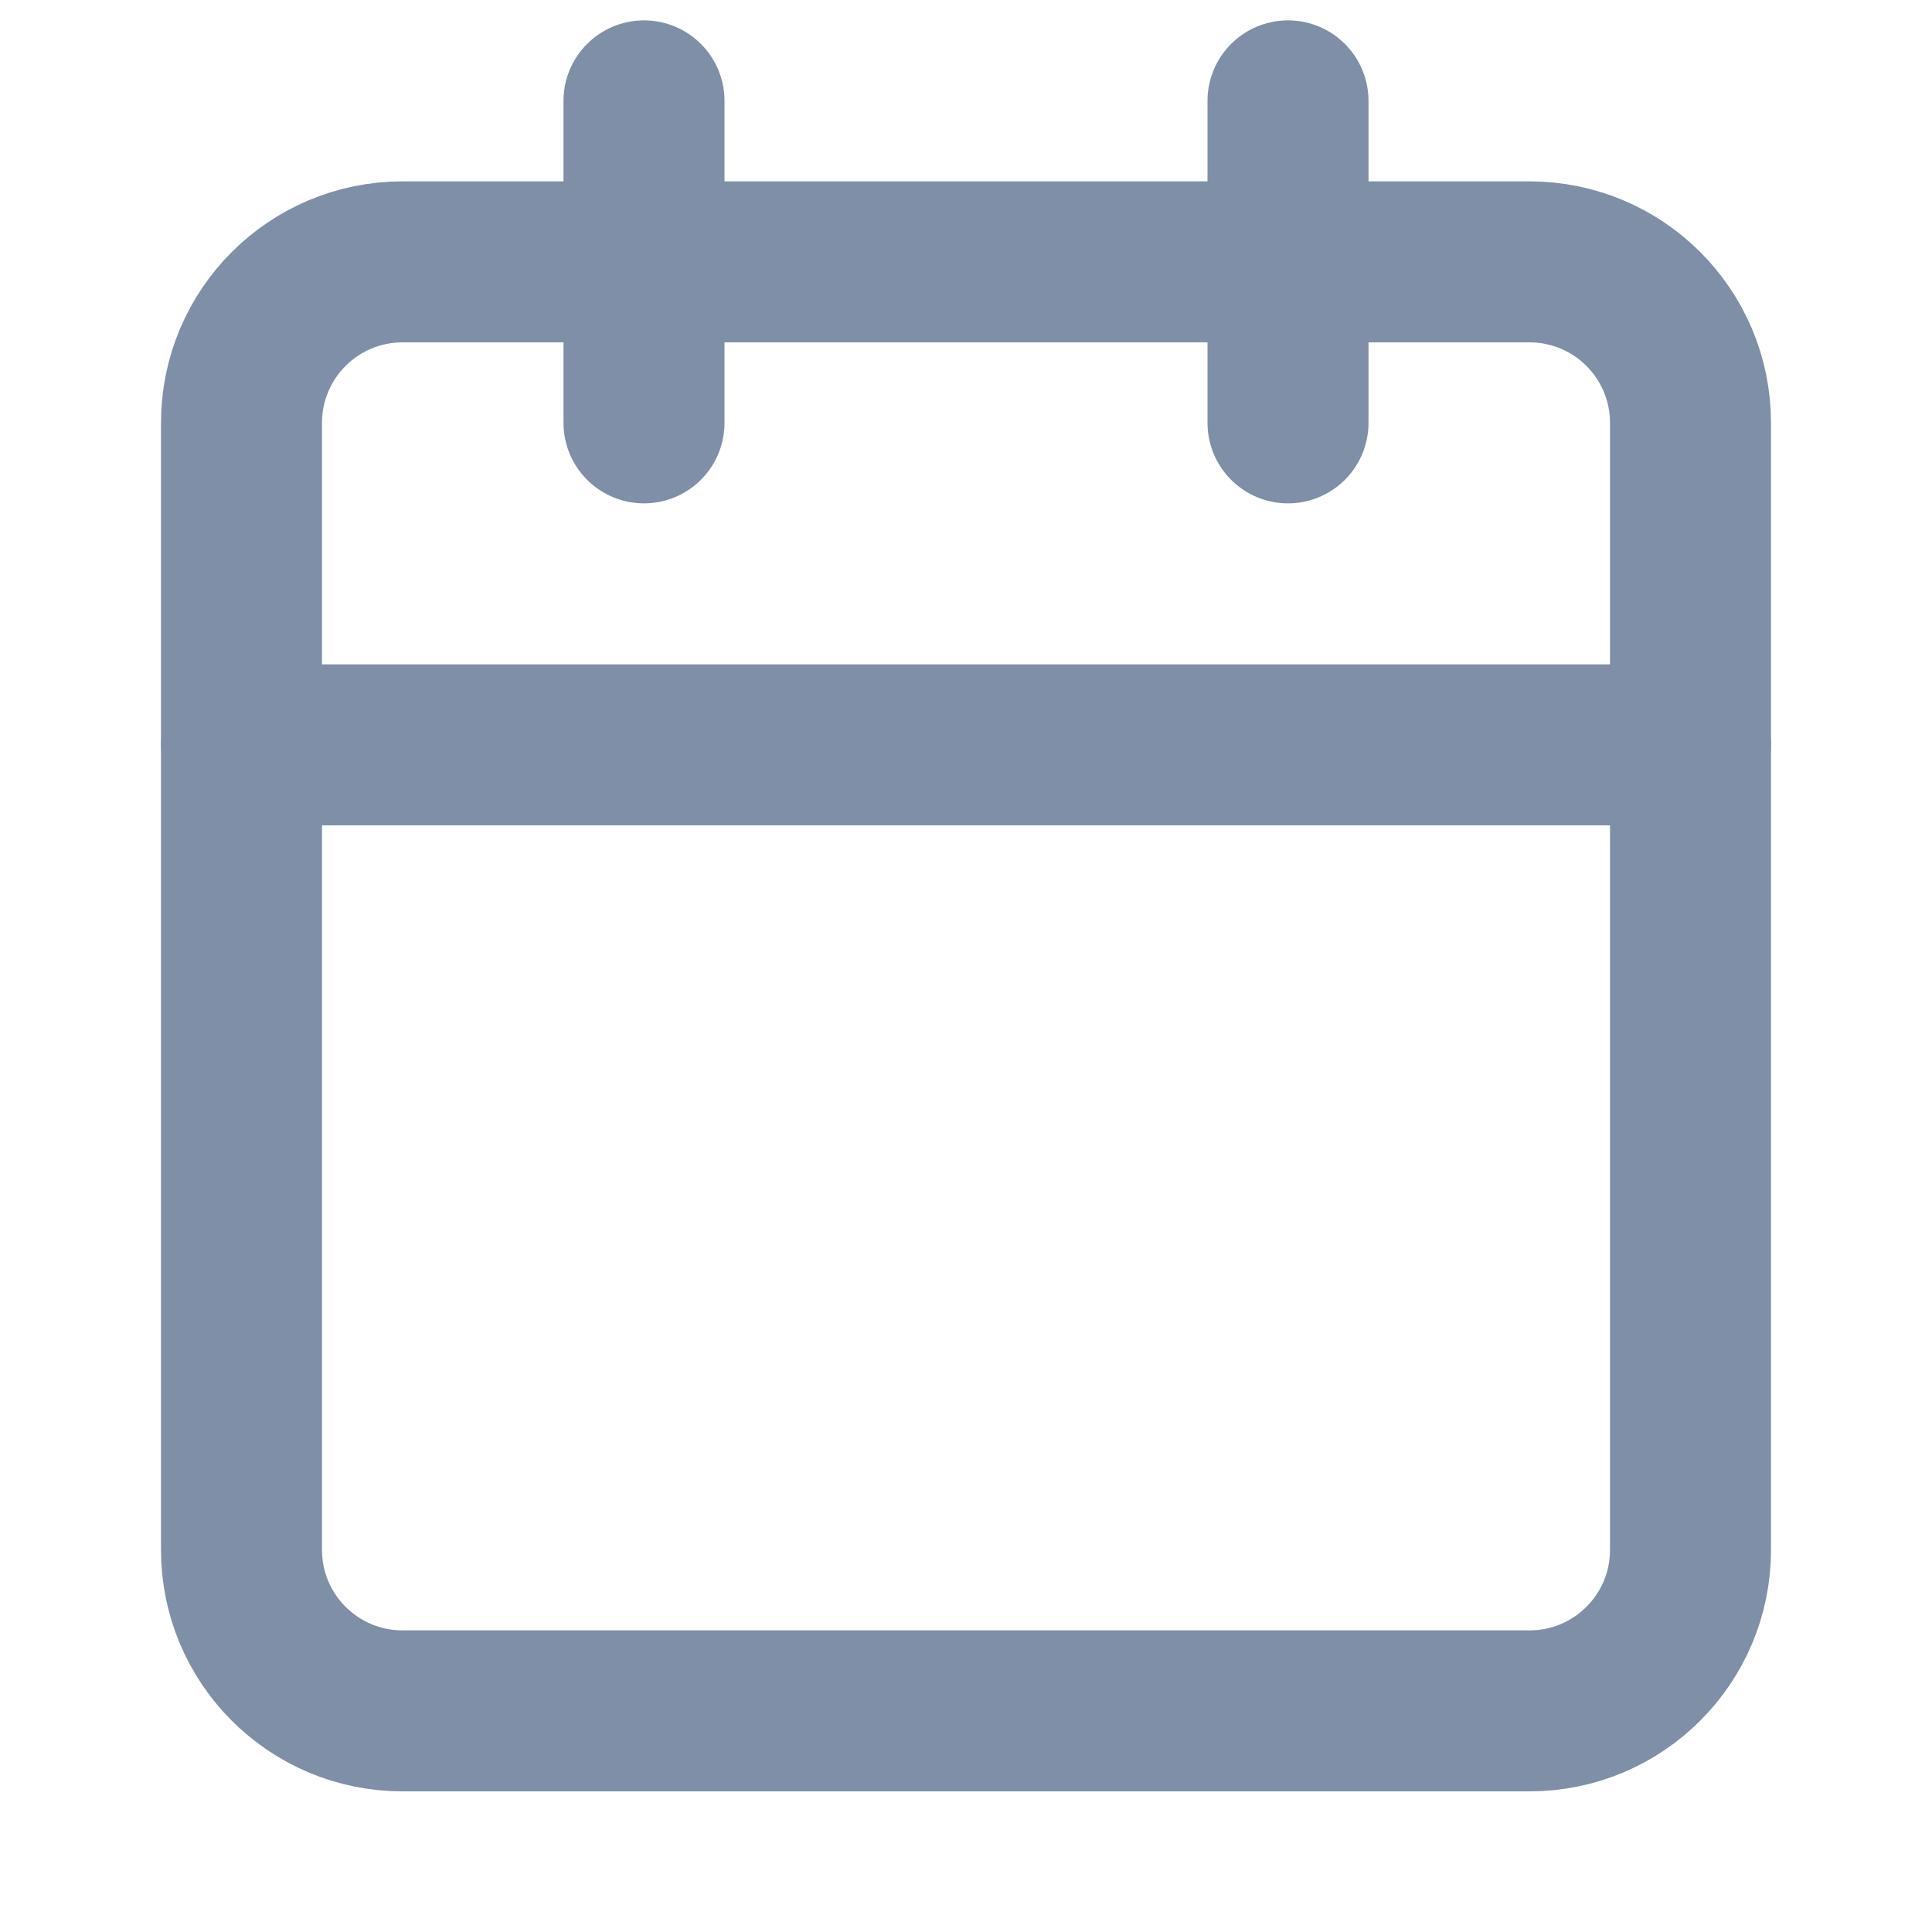
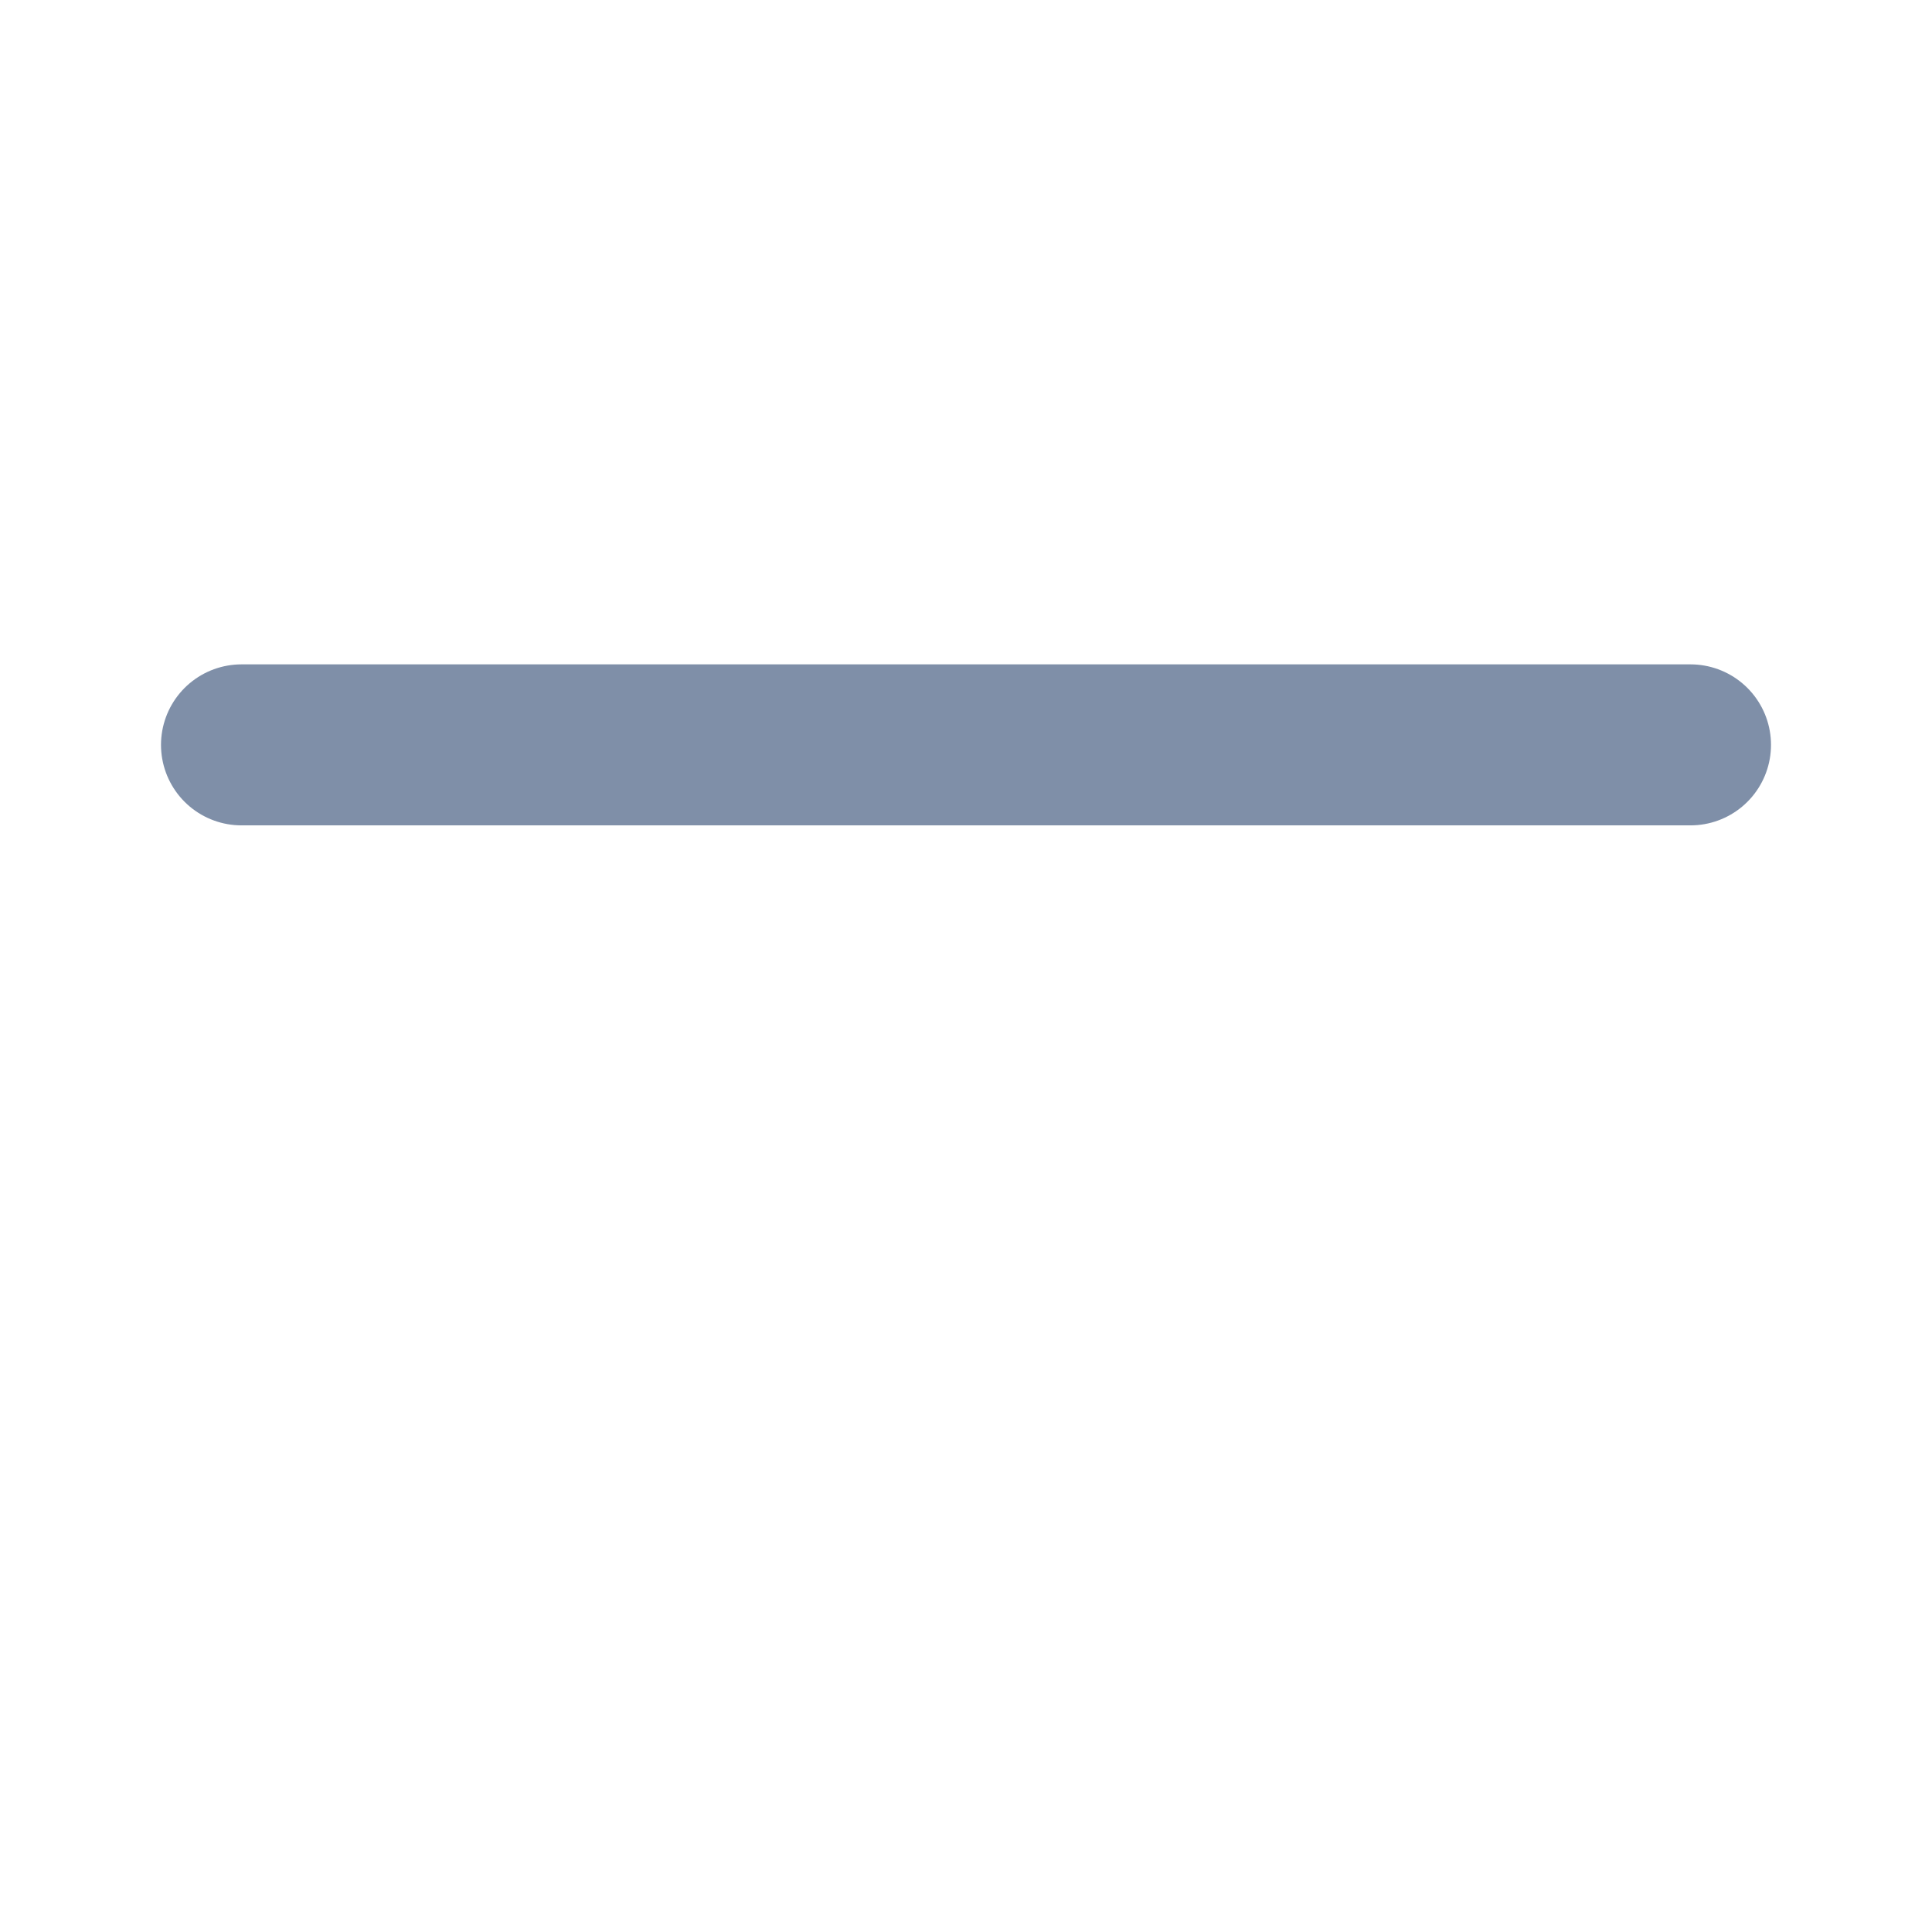
<svg xmlns="http://www.w3.org/2000/svg" width="24" height="24" viewBox="0 0 24 24" fill="none">
-   <path d="M19 3.253H5C3.895 3.253 3 4.148 3 5.253V19.253C3 20.358 3.895 21.253 5 21.253H19C20.105 21.253 21 20.358 21 19.253V5.253C21 4.148 20.105 3.253 19 3.253Z" stroke="#7F8FA8" stroke-width="2" stroke-linecap="round" stroke-linejoin="round" />
-   <path d="M16 1.253V5.253" stroke="#7F8FA8" stroke-width="2" stroke-linecap="round" stroke-linejoin="round" />
-   <path d="M8 1.253V5.253" stroke="#7F8FA8" stroke-width="2" stroke-linecap="round" stroke-linejoin="round" />
  <path d="M3 9.253H21" stroke="#7F8FA8" stroke-width="2" stroke-linecap="round" stroke-linejoin="round" />
</svg>